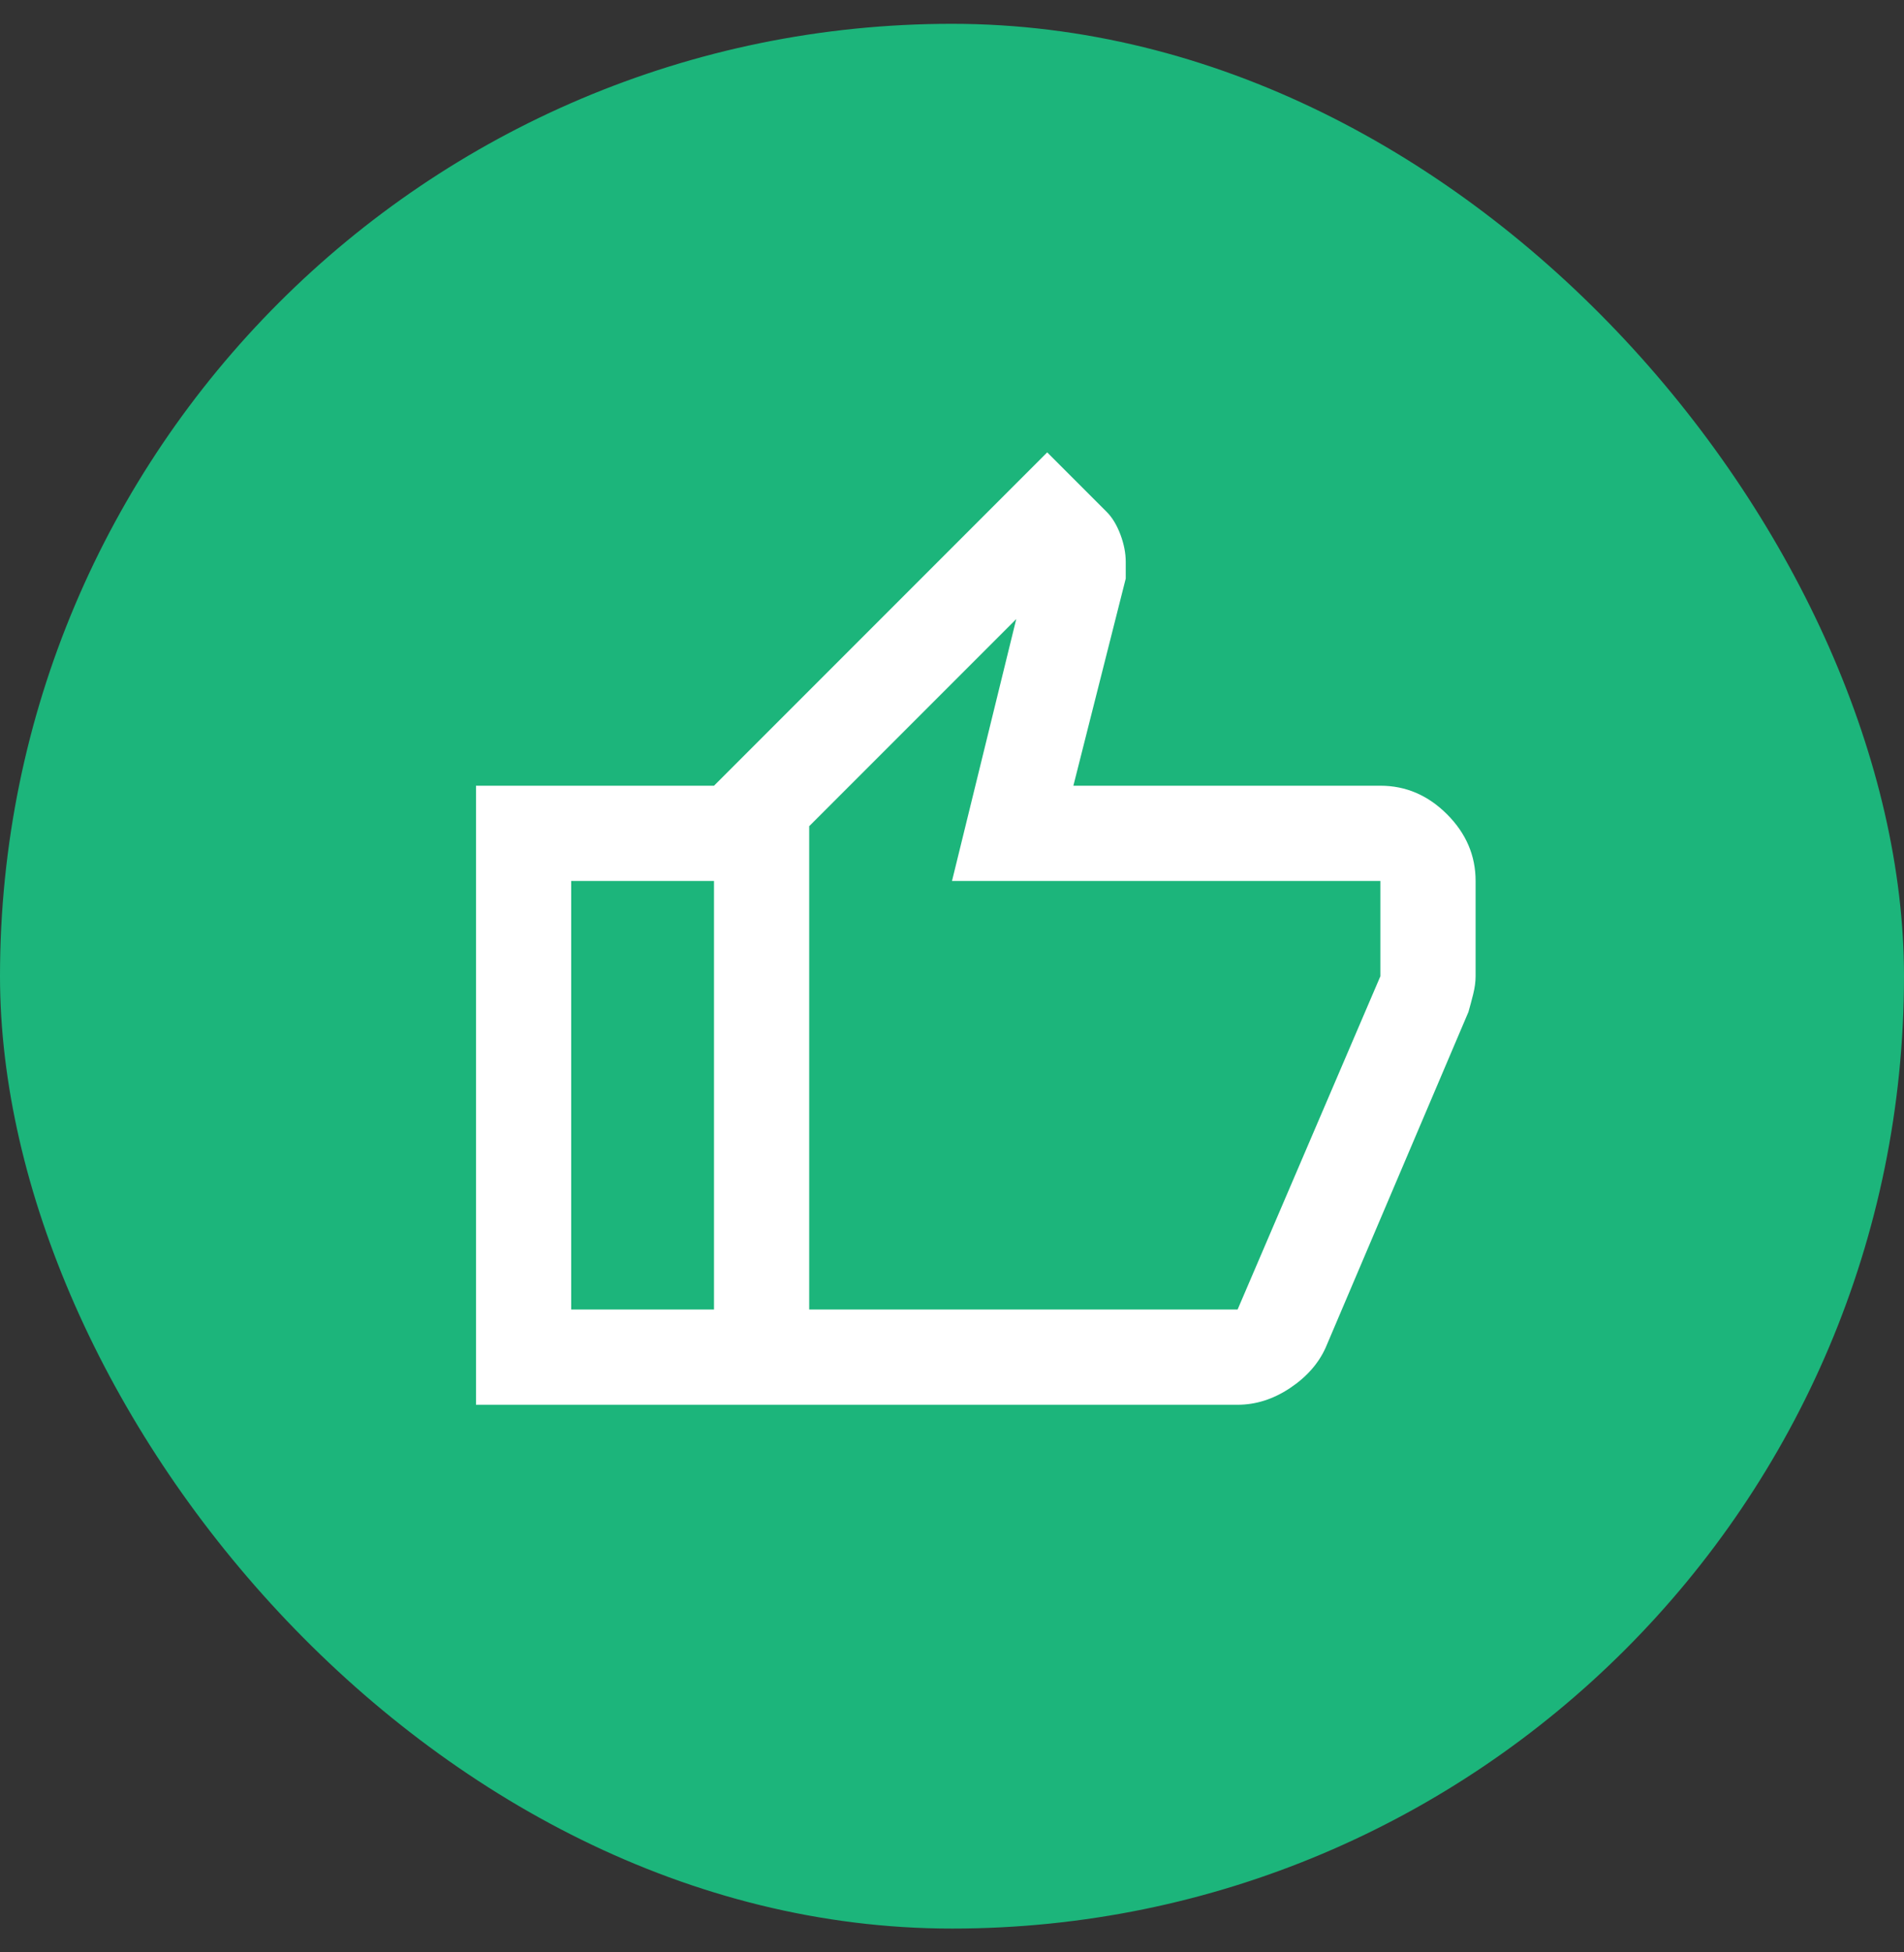
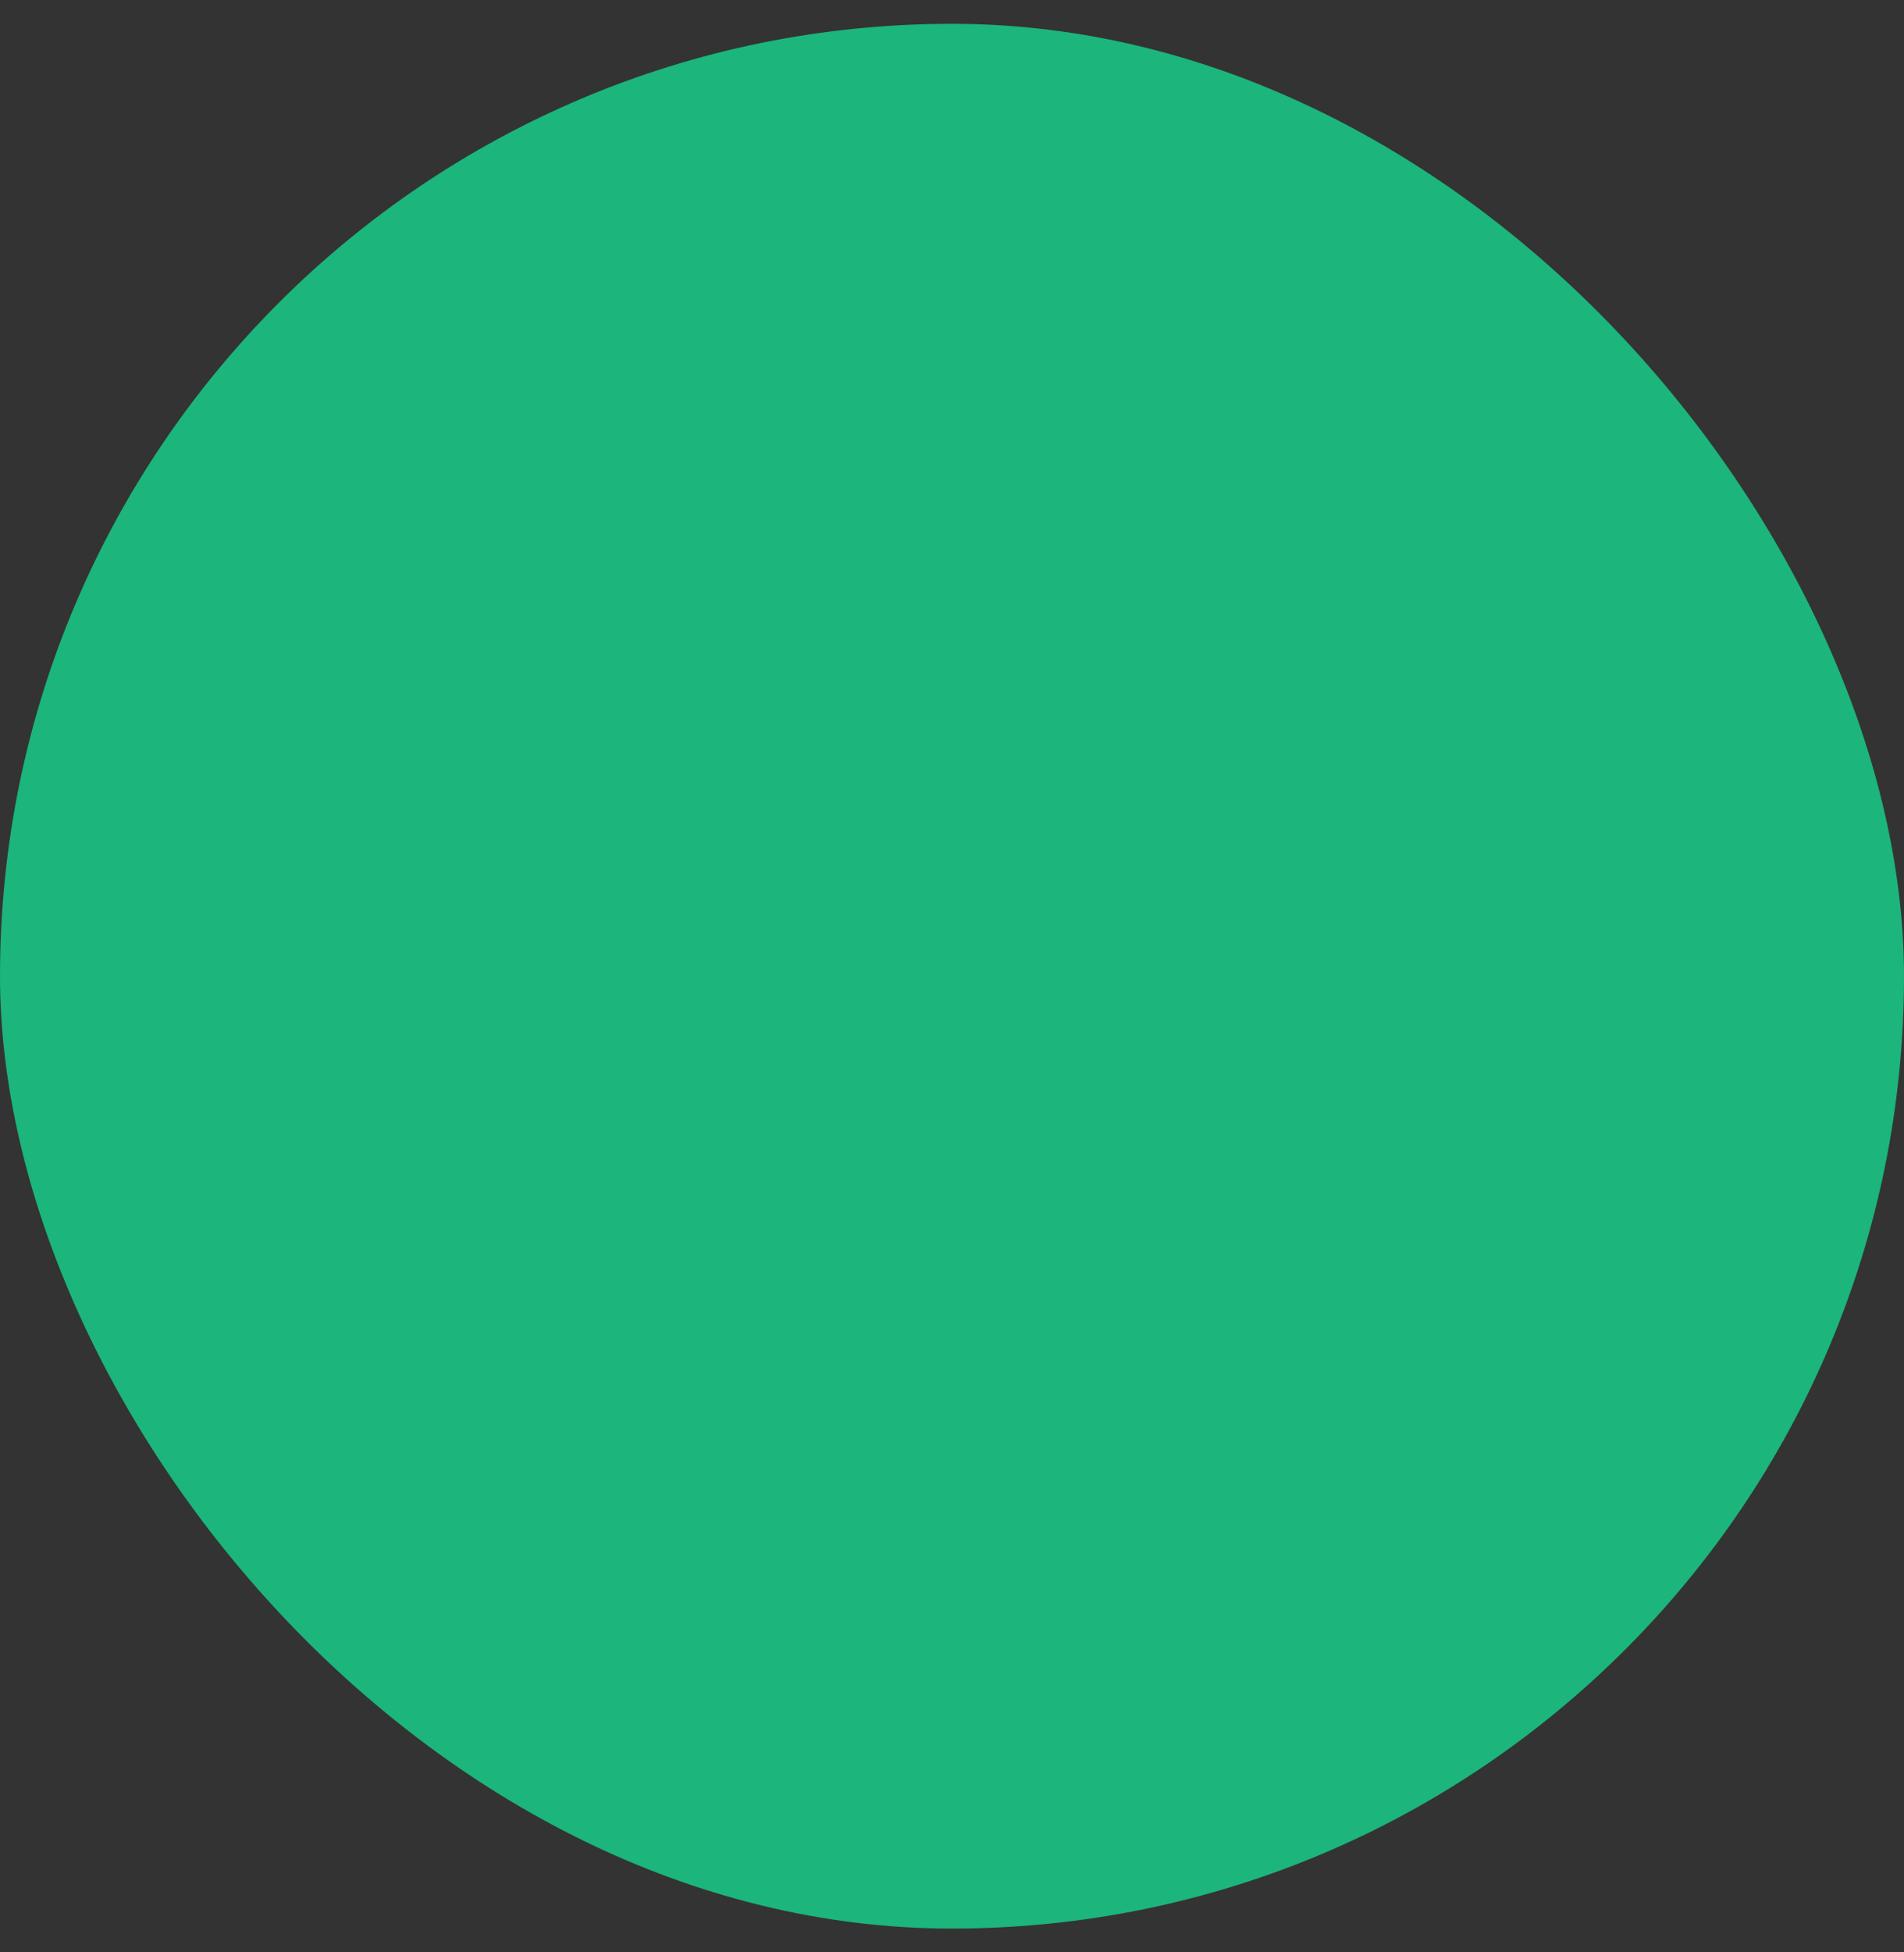
<svg xmlns="http://www.w3.org/2000/svg" fill="none" height="41" width="40">
  <rect width="100%" height="100%" fill="#333333" stroke="none" />
  <mask id="a" height="25" maskUnits="userSpaceOnUse" width="24" x="8" y="8">
    <path d="m8 8.5h24v24h-24z" fill="#d9d9d9" />
  </mask>
  <rect fill="#1cb57b" height="40" rx="20" width="40" y=".5" />
  <g mask="url(#a)">
-     <path d="m26 29.5h-11v-13l7-7 1.25 1.25c.117.117.212.275.288.475.075.2.112.392.112.575v.35l-1.1 4.35h6.45c.533 0 1 .2 1.4.6s.6.867.6 1.4v2c0 .117-.017.242-.05.375s-.067.258-.1.375l-3 7.05c-.15.333-.4.617-.75.85s-.717.35-1.1.35zm-9-2h9l3-7v-2h-9l1.35-5.5-4.35 4.35zm-2-11v2h-3v9h3v2h-5v-13z" fill="#fff" />
-   </g>
+     </g>
</svg>